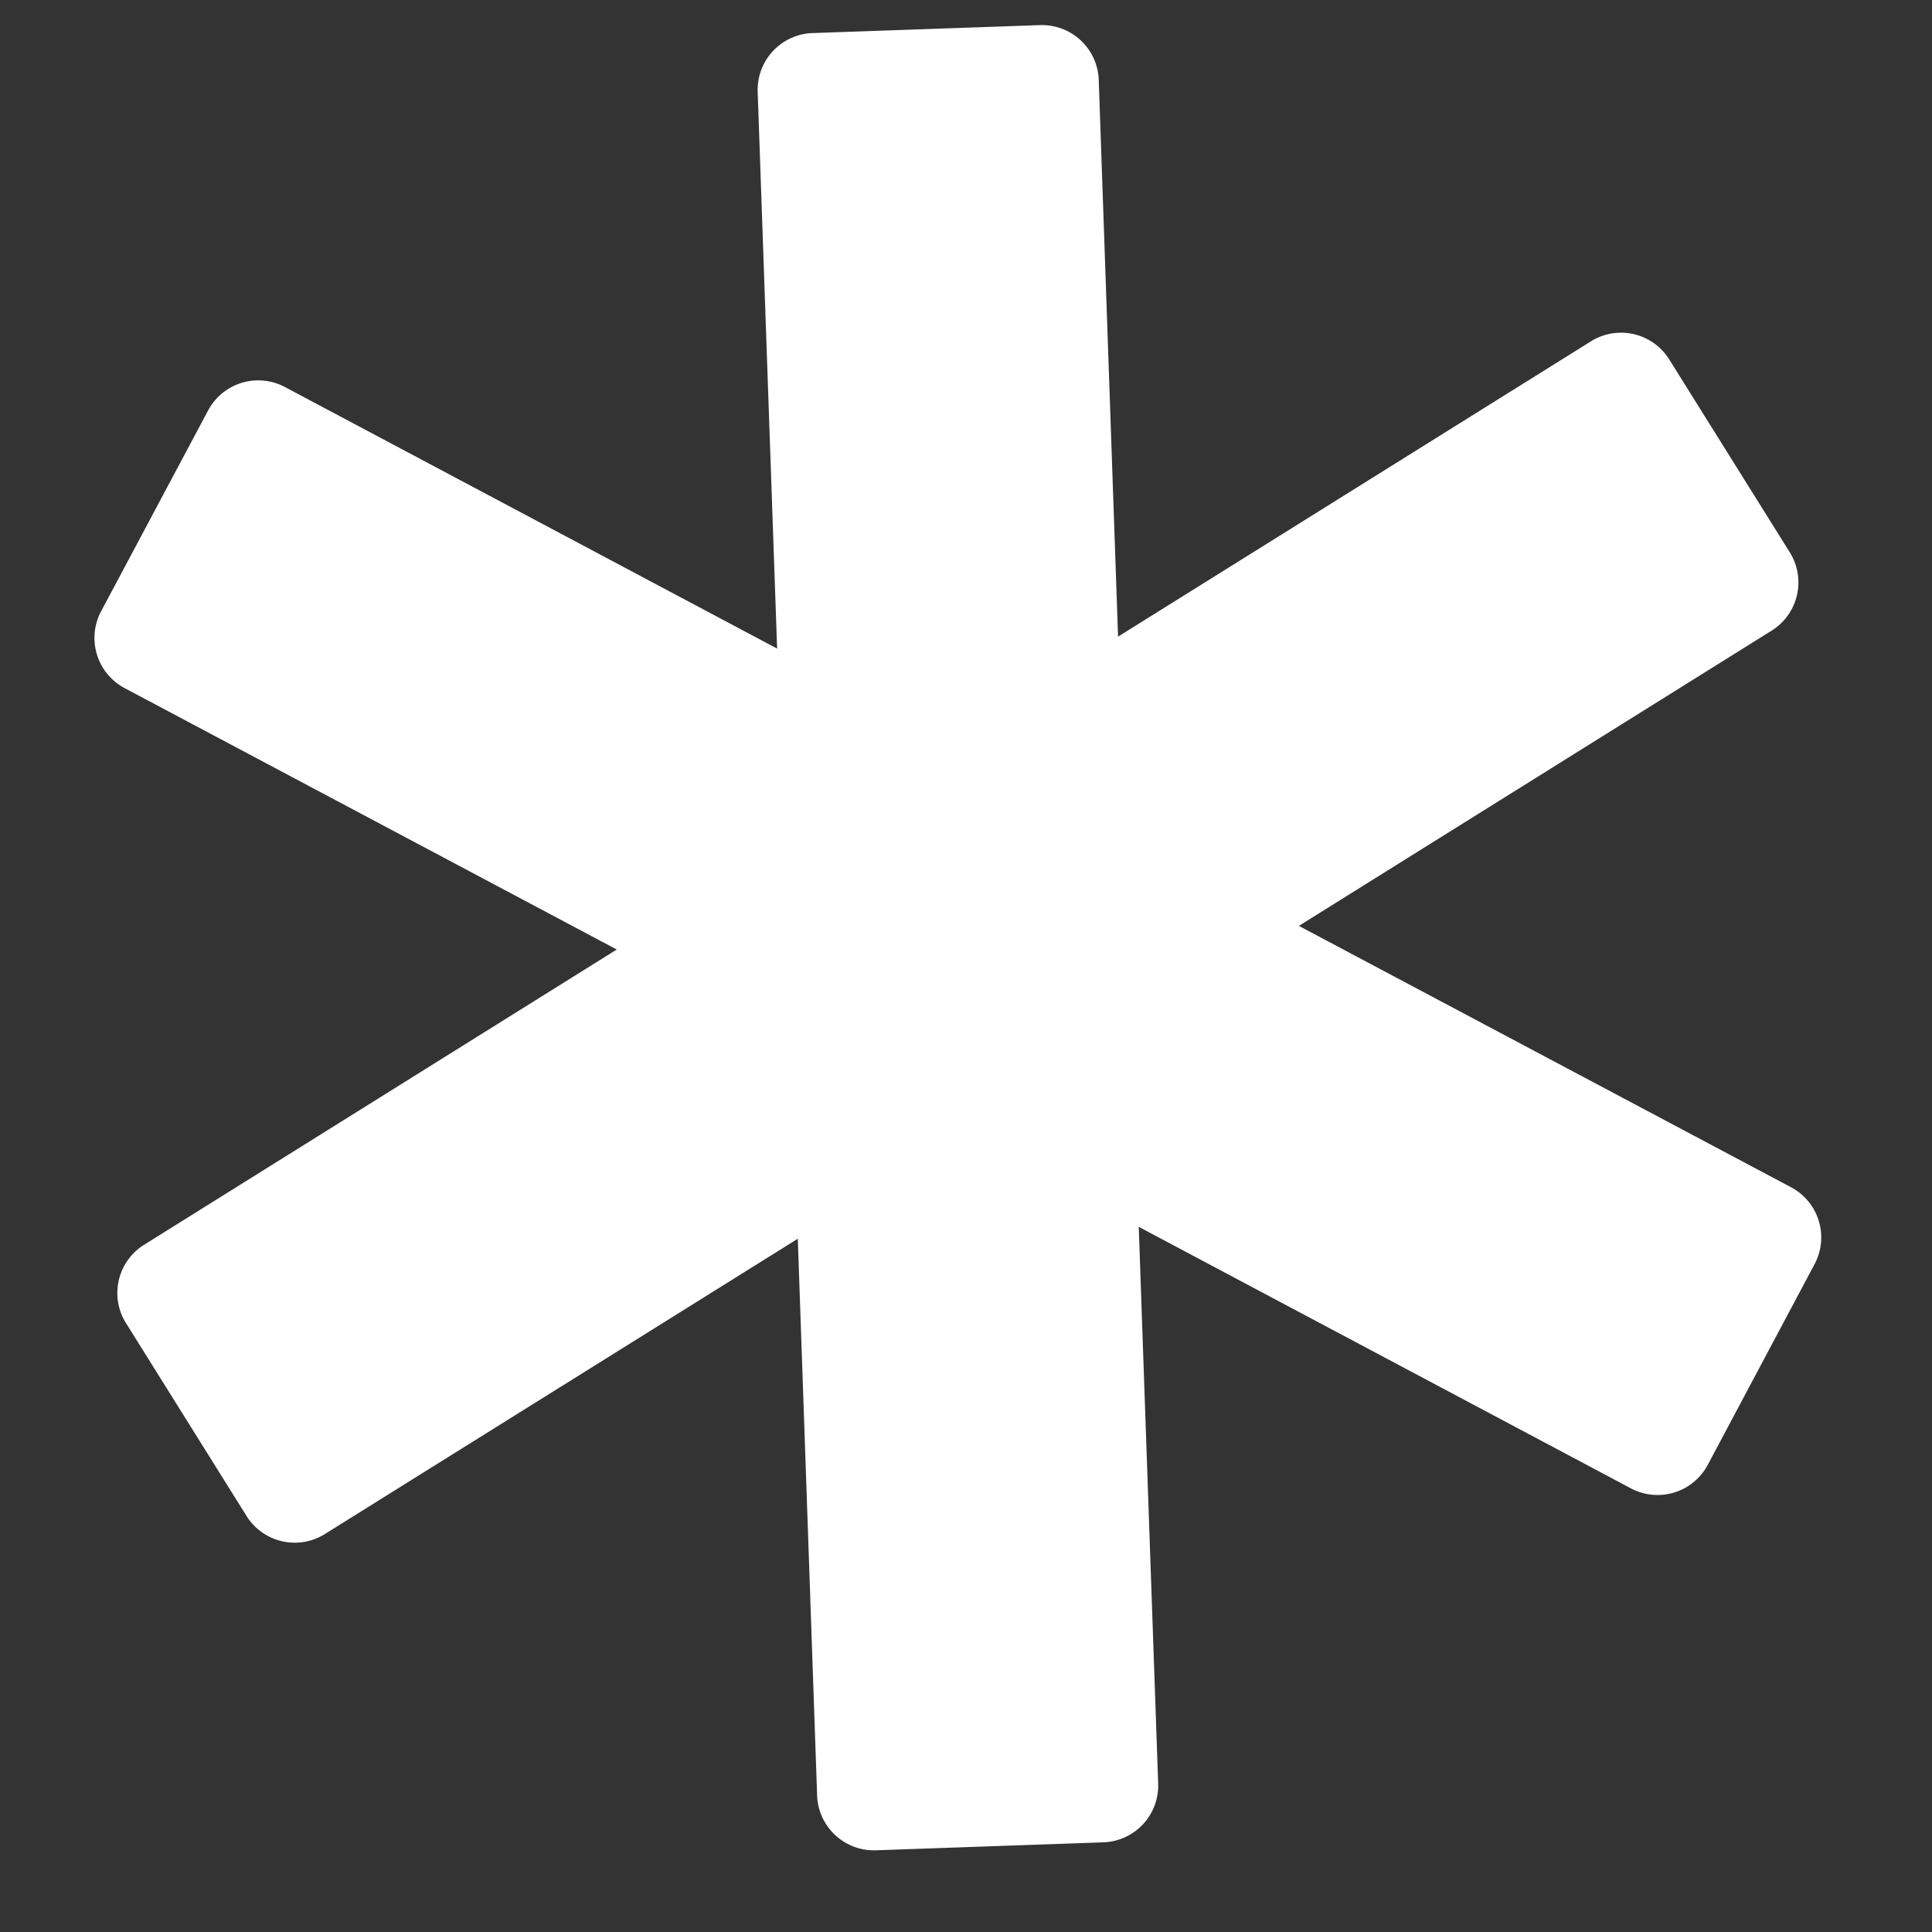
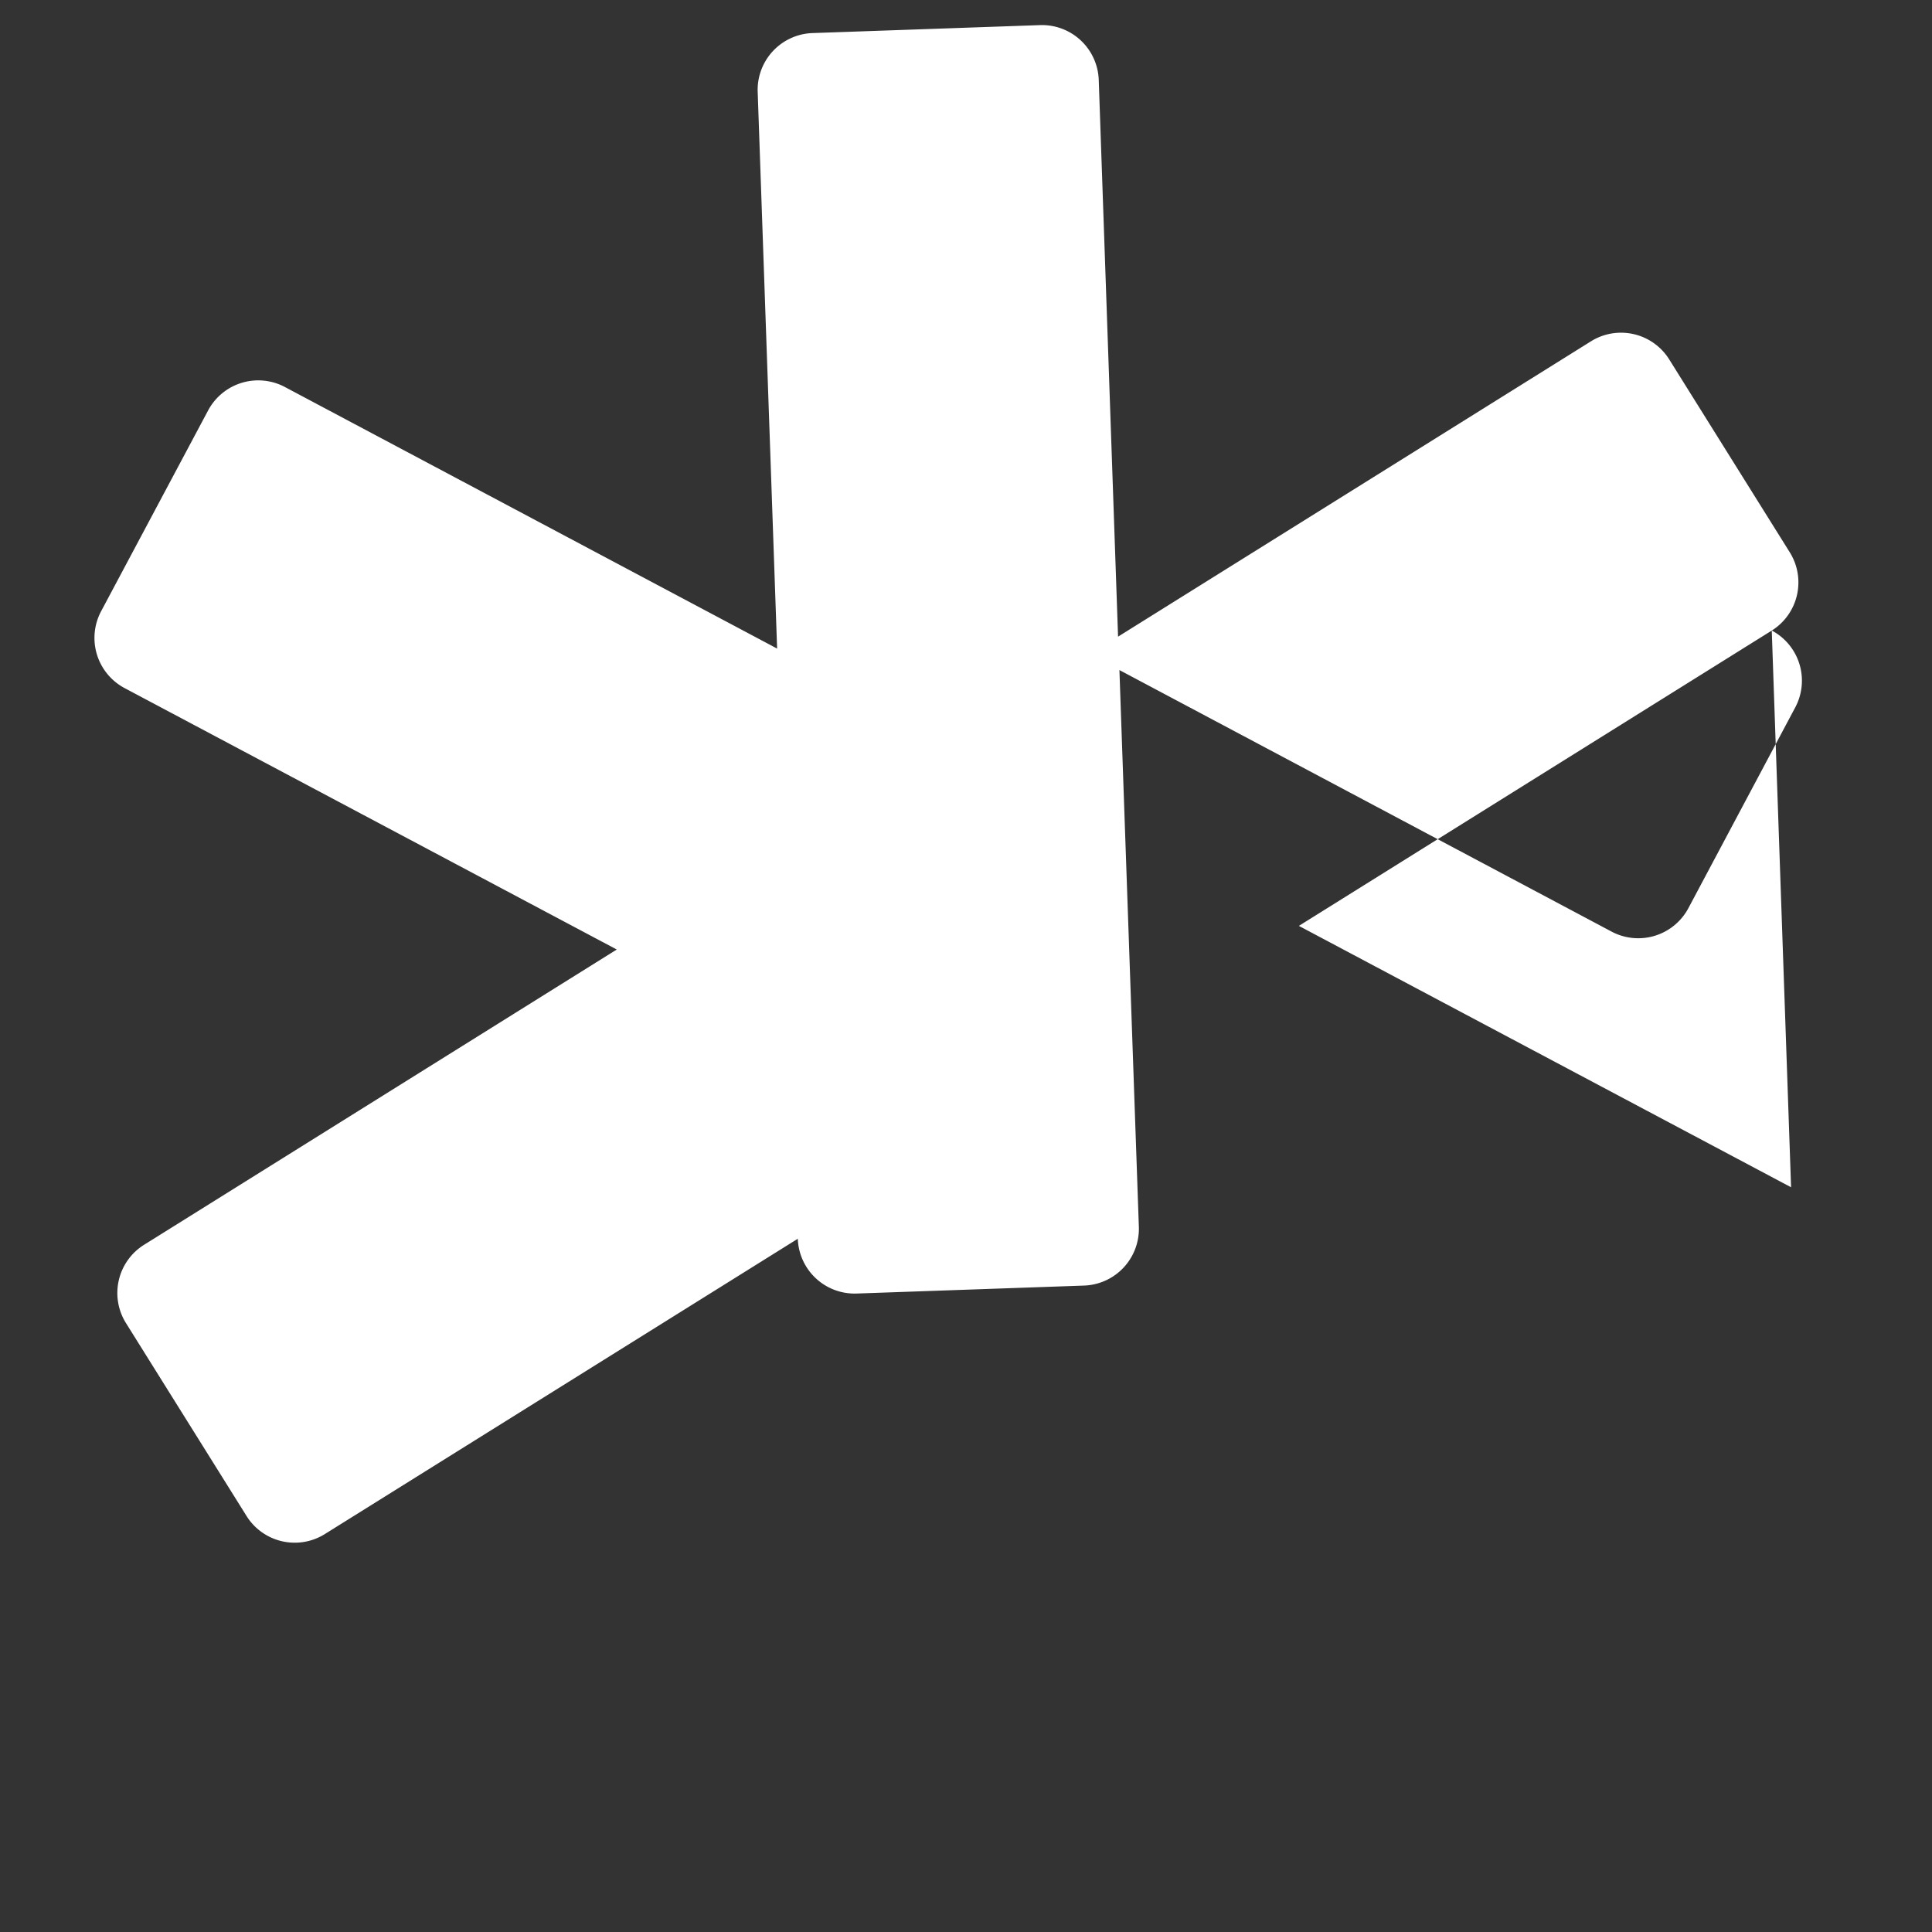
<svg xmlns="http://www.w3.org/2000/svg" fill="none" viewBox="0 0 17 17">
  <rect x="0" y="0" width="17" height="17" fill="#333333" stroke="none" />
-   <path d="m15.76 10.447-4.331-2.3 4.16-2.598a.5.5 0 0 0 .159-.69l-1.06-1.696a.5.5 0 0 0-.69-.159l-4.16 2.598-.17-4.899A.5.5 0 0 0 9.15.221l-2 .07a.5.5 0 0 0-.483.517l.171 4.899-4.33-2.301a.5.5 0 0 0-.677.206L.89 5.378a.5.5 0 0 0 .207.677l4.33 2.3-4.159 2.598a.5.5 0 0 0-.159.69l1.06 1.696a.5.5 0 0 0 .69.159L7.02 10.9l.17 4.899a.5.5 0 0 0 .518.482l2-.07a.5.5 0 0 0 .483-.517l-.171-4.899 4.33 2.301a.5.5 0 0 0 .677-.207l.94-1.766a.5.5 0 0 0-.207-.676Z" fill="#fff" />
+   <path d="m15.76 10.447-4.331-2.3 4.16-2.598a.5.5 0 0 0 .159-.69l-1.06-1.696a.5.5 0 0 0-.69-.159l-4.16 2.598-.17-4.899A.5.5 0 0 0 9.15.221l-2 .07a.5.5 0 0 0-.483.517l.171 4.899-4.33-2.301a.5.5 0 0 0-.677.206L.89 5.378a.5.5 0 0 0 .207.677l4.33 2.3-4.159 2.598a.5.5 0 0 0-.159.69l1.06 1.696a.5.5 0 0 0 .69.159L7.02 10.9a.5.5 0 0 0 .518.482l2-.07a.5.5 0 0 0 .483-.517l-.171-4.899 4.33 2.301a.5.5 0 0 0 .677-.207l.94-1.766a.5.5 0 0 0-.207-.676Z" fill="#fff" />
</svg>